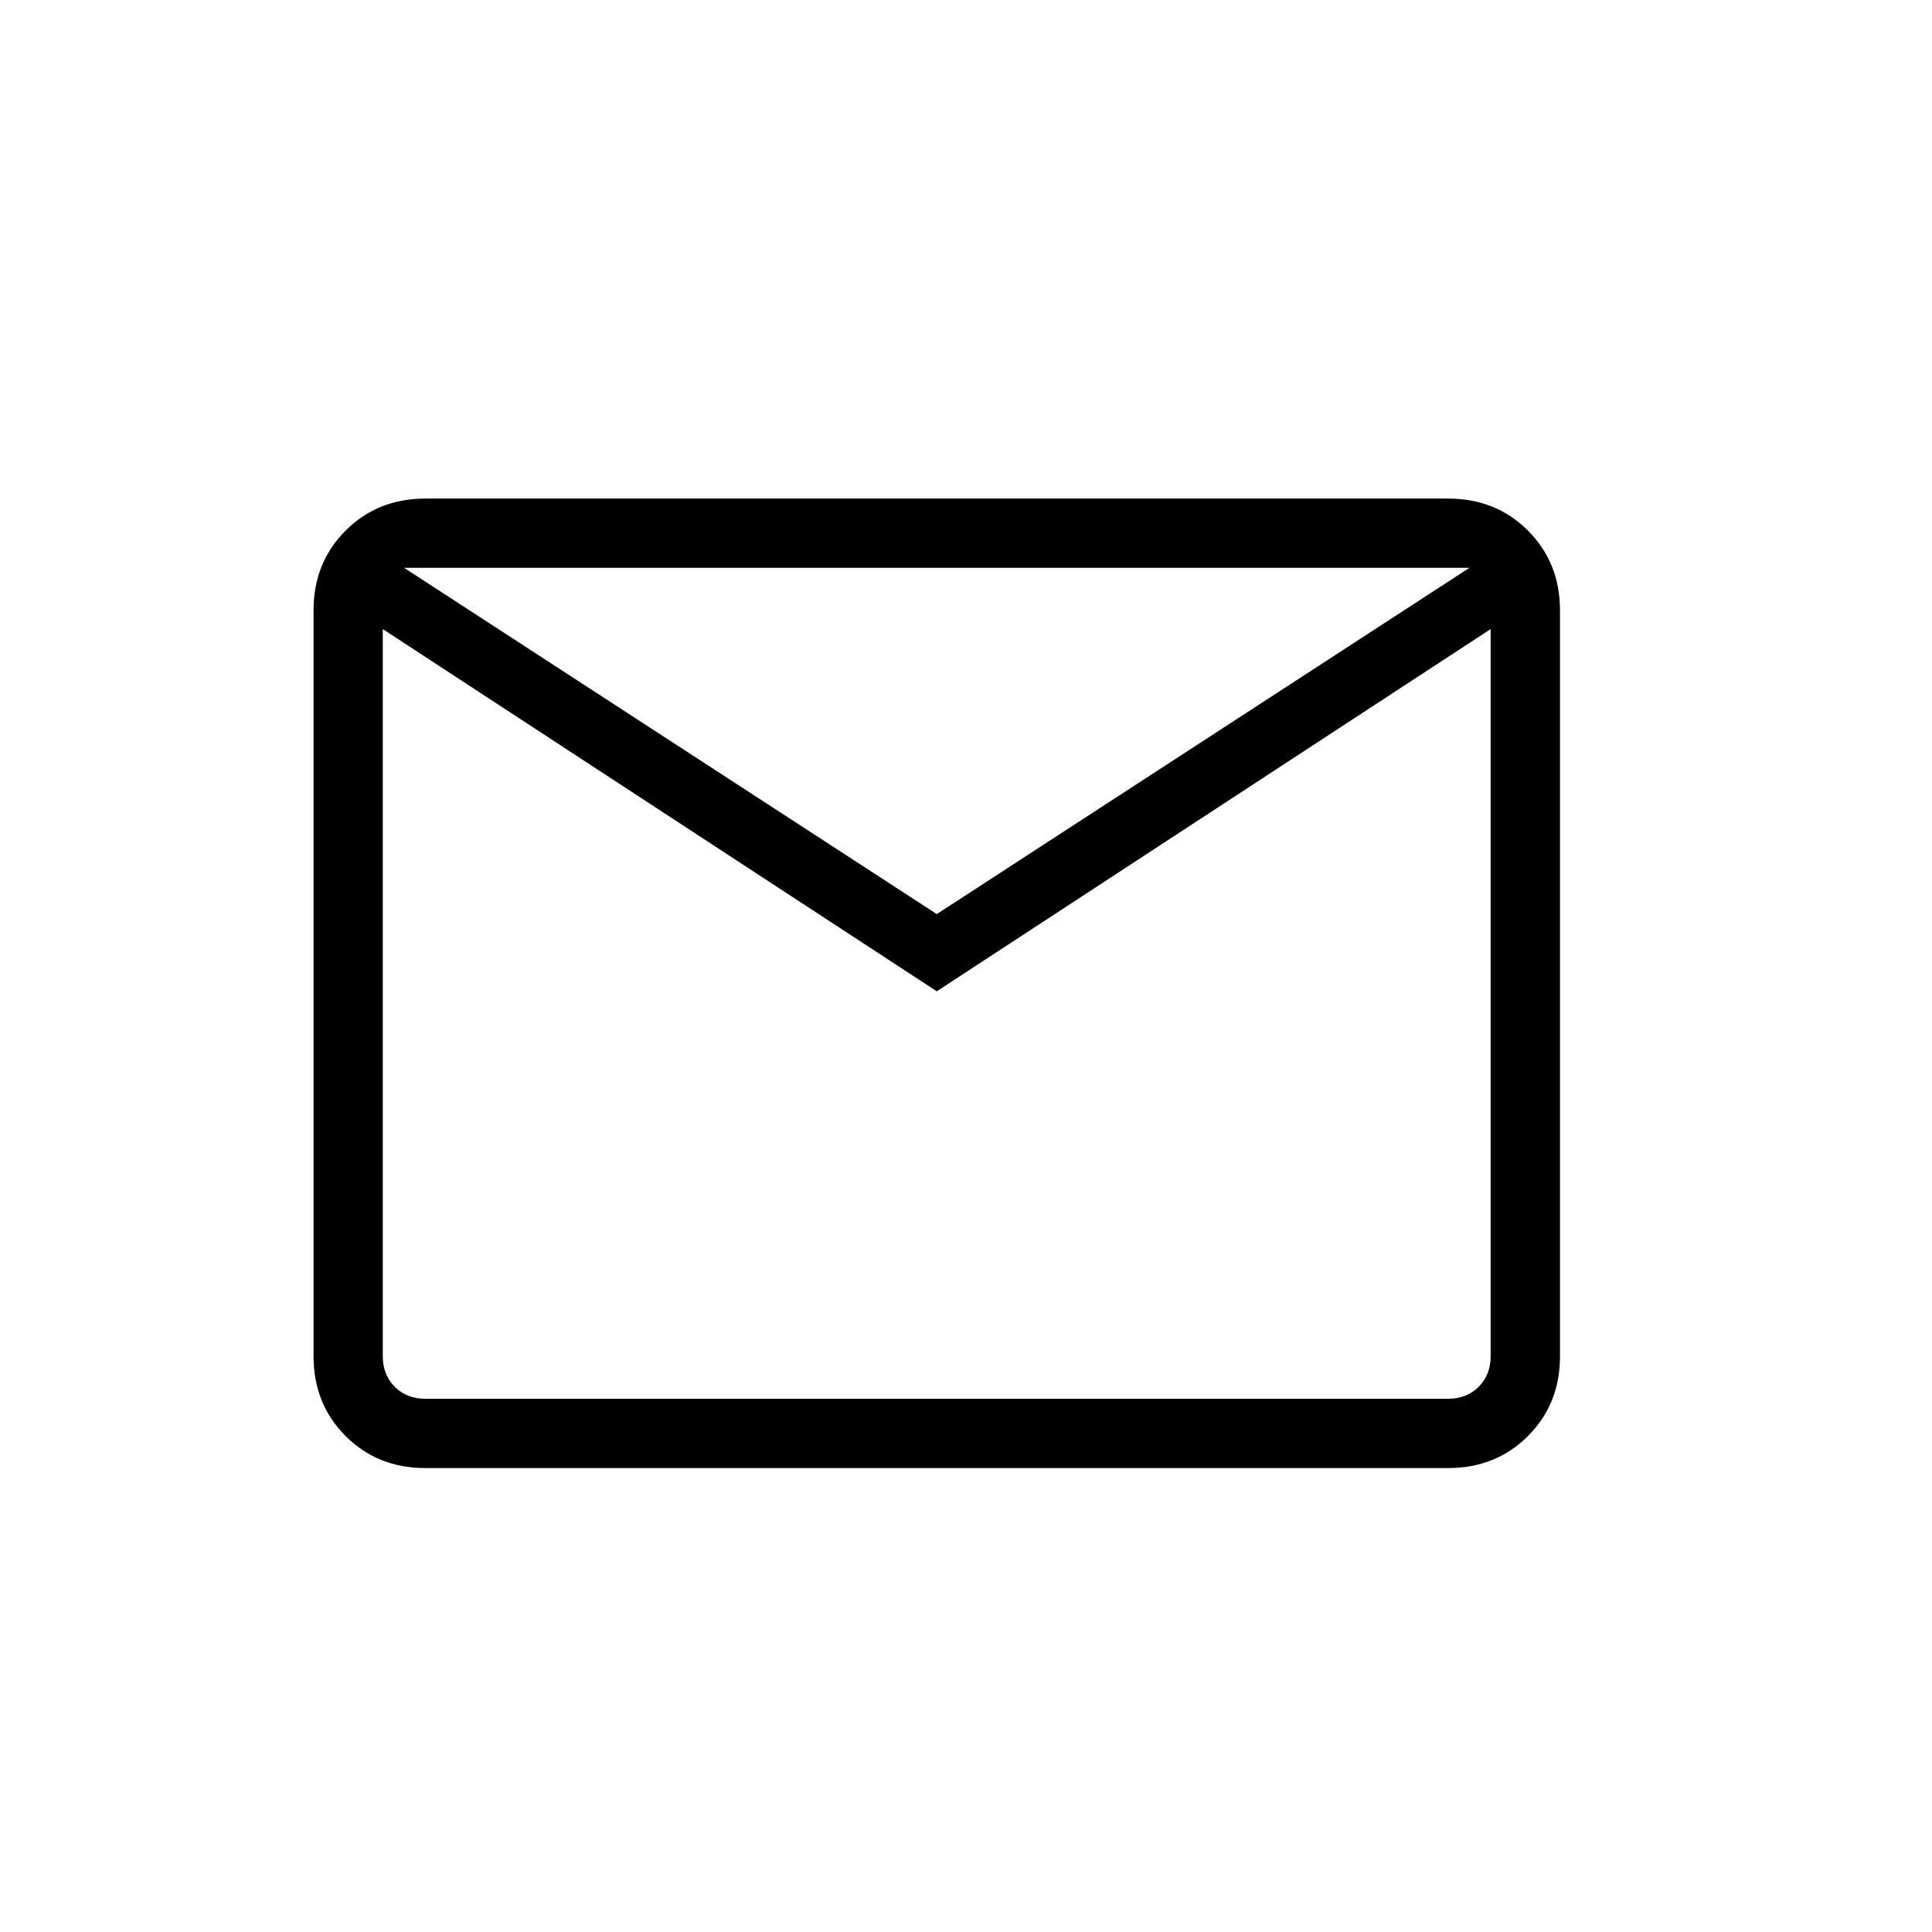
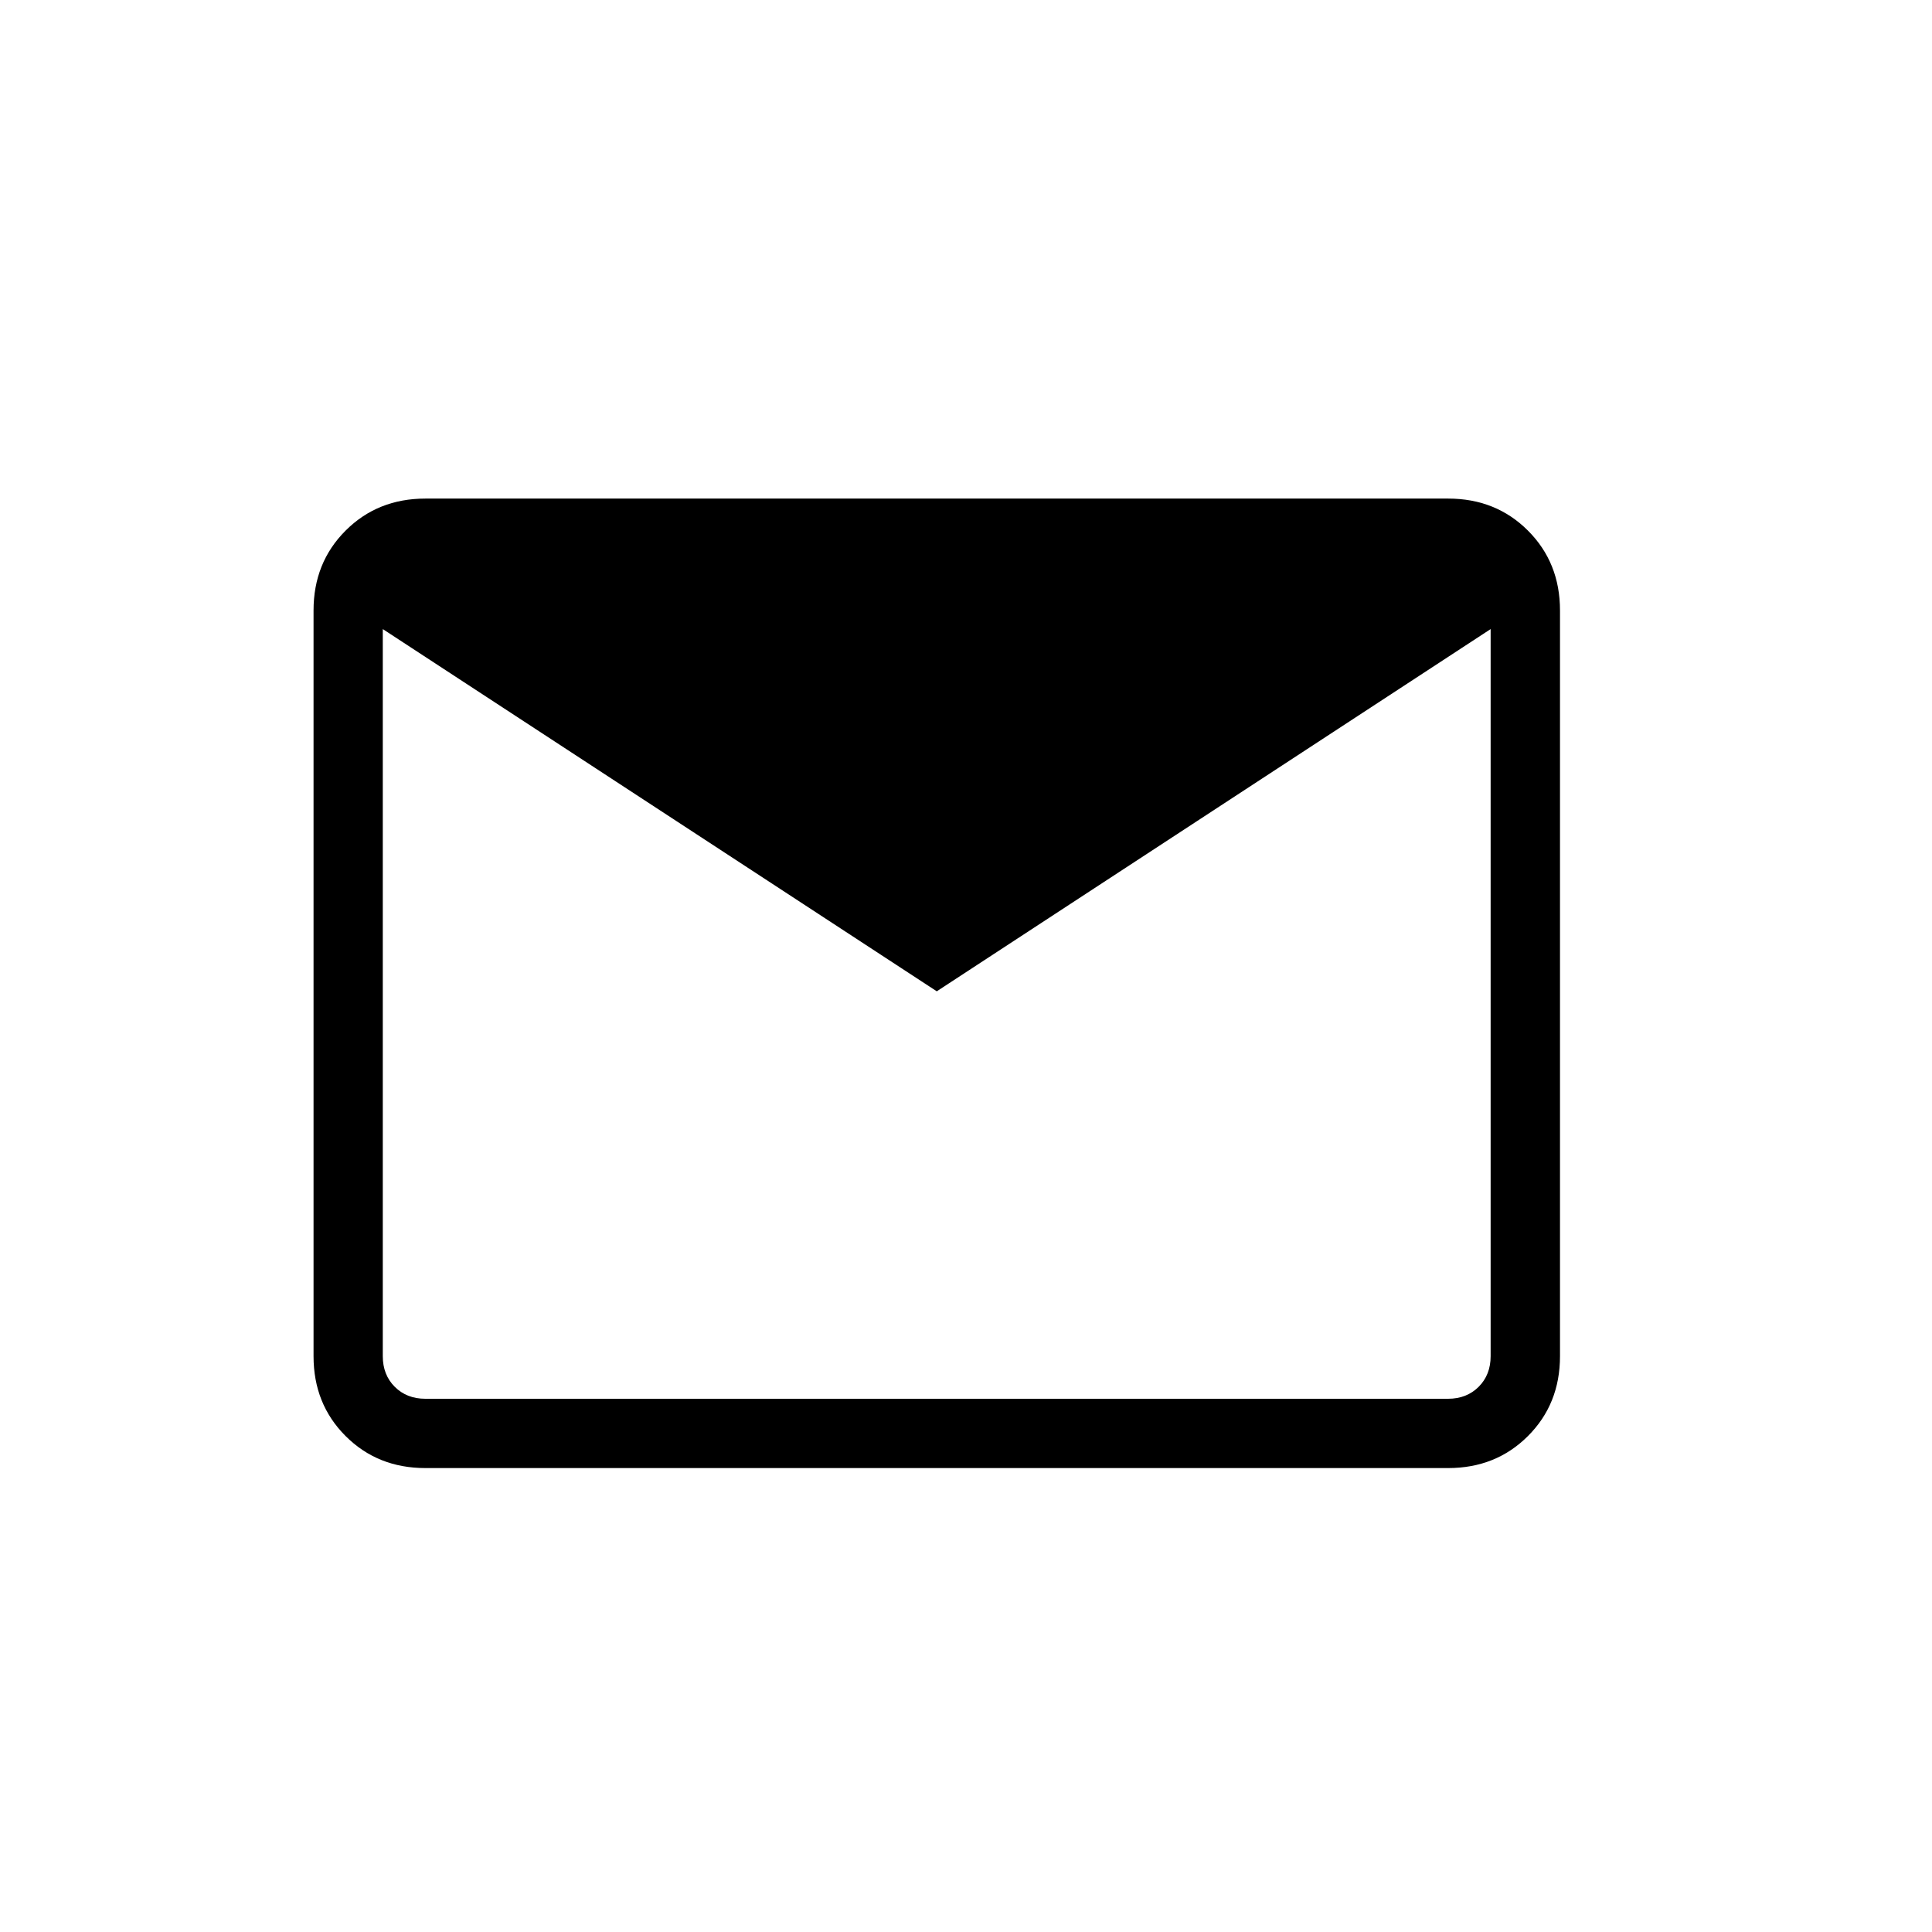
<svg xmlns="http://www.w3.org/2000/svg" fill="none" height="31" viewBox="0 0 31 31" width="31">
-   <path d="m6.826 23.556c-.511 0-.938-.171-1.281-.514s-.514-.77-.514-1.281v-11.966c0-.511.171-.938.514-1.281s.77-.514 1.281-.514h16.41c.511 0 .938.171 1.281.514s.514.77.514 1.281v11.966c0 .511-.171.938-.514 1.281s-.77.514-1.281.514zm8.205-7.65-8.889-5.812v11.667c0 .199.064.363.192.491.128.128.292.192.491.192h16.41c.199 0 .363-.064.491-.192s.192-.292.192-.491v-11.667zm0-1.239 8.547-5.556h-17.094zm-8.889-4.573v-.983 12.65c0 .199.064.363.192.491.128.128.292.192.491.192h-.684z" fill="#000" />
+   <path d="m6.826 23.556c-.511 0-.938-.171-1.281-.514s-.514-.77-.514-1.281v-11.966c0-.511.171-.938.514-1.281s.77-.514 1.281-.514h16.41c.511 0 .938.171 1.281.514s.514.77.514 1.281v11.966c0 .511-.171.938-.514 1.281s-.77.514-1.281.514zm8.205-7.65-8.889-5.812v11.667c0 .199.064.363.192.491.128.128.292.192.491.192h16.41c.199 0 .363-.064.491-.192s.192-.292.192-.491v-11.667zm0-1.239 8.547-5.556zm-8.889-4.573v-.983 12.65c0 .199.064.363.192.491.128.128.292.192.491.192h-.684z" fill="#000" />
</svg>